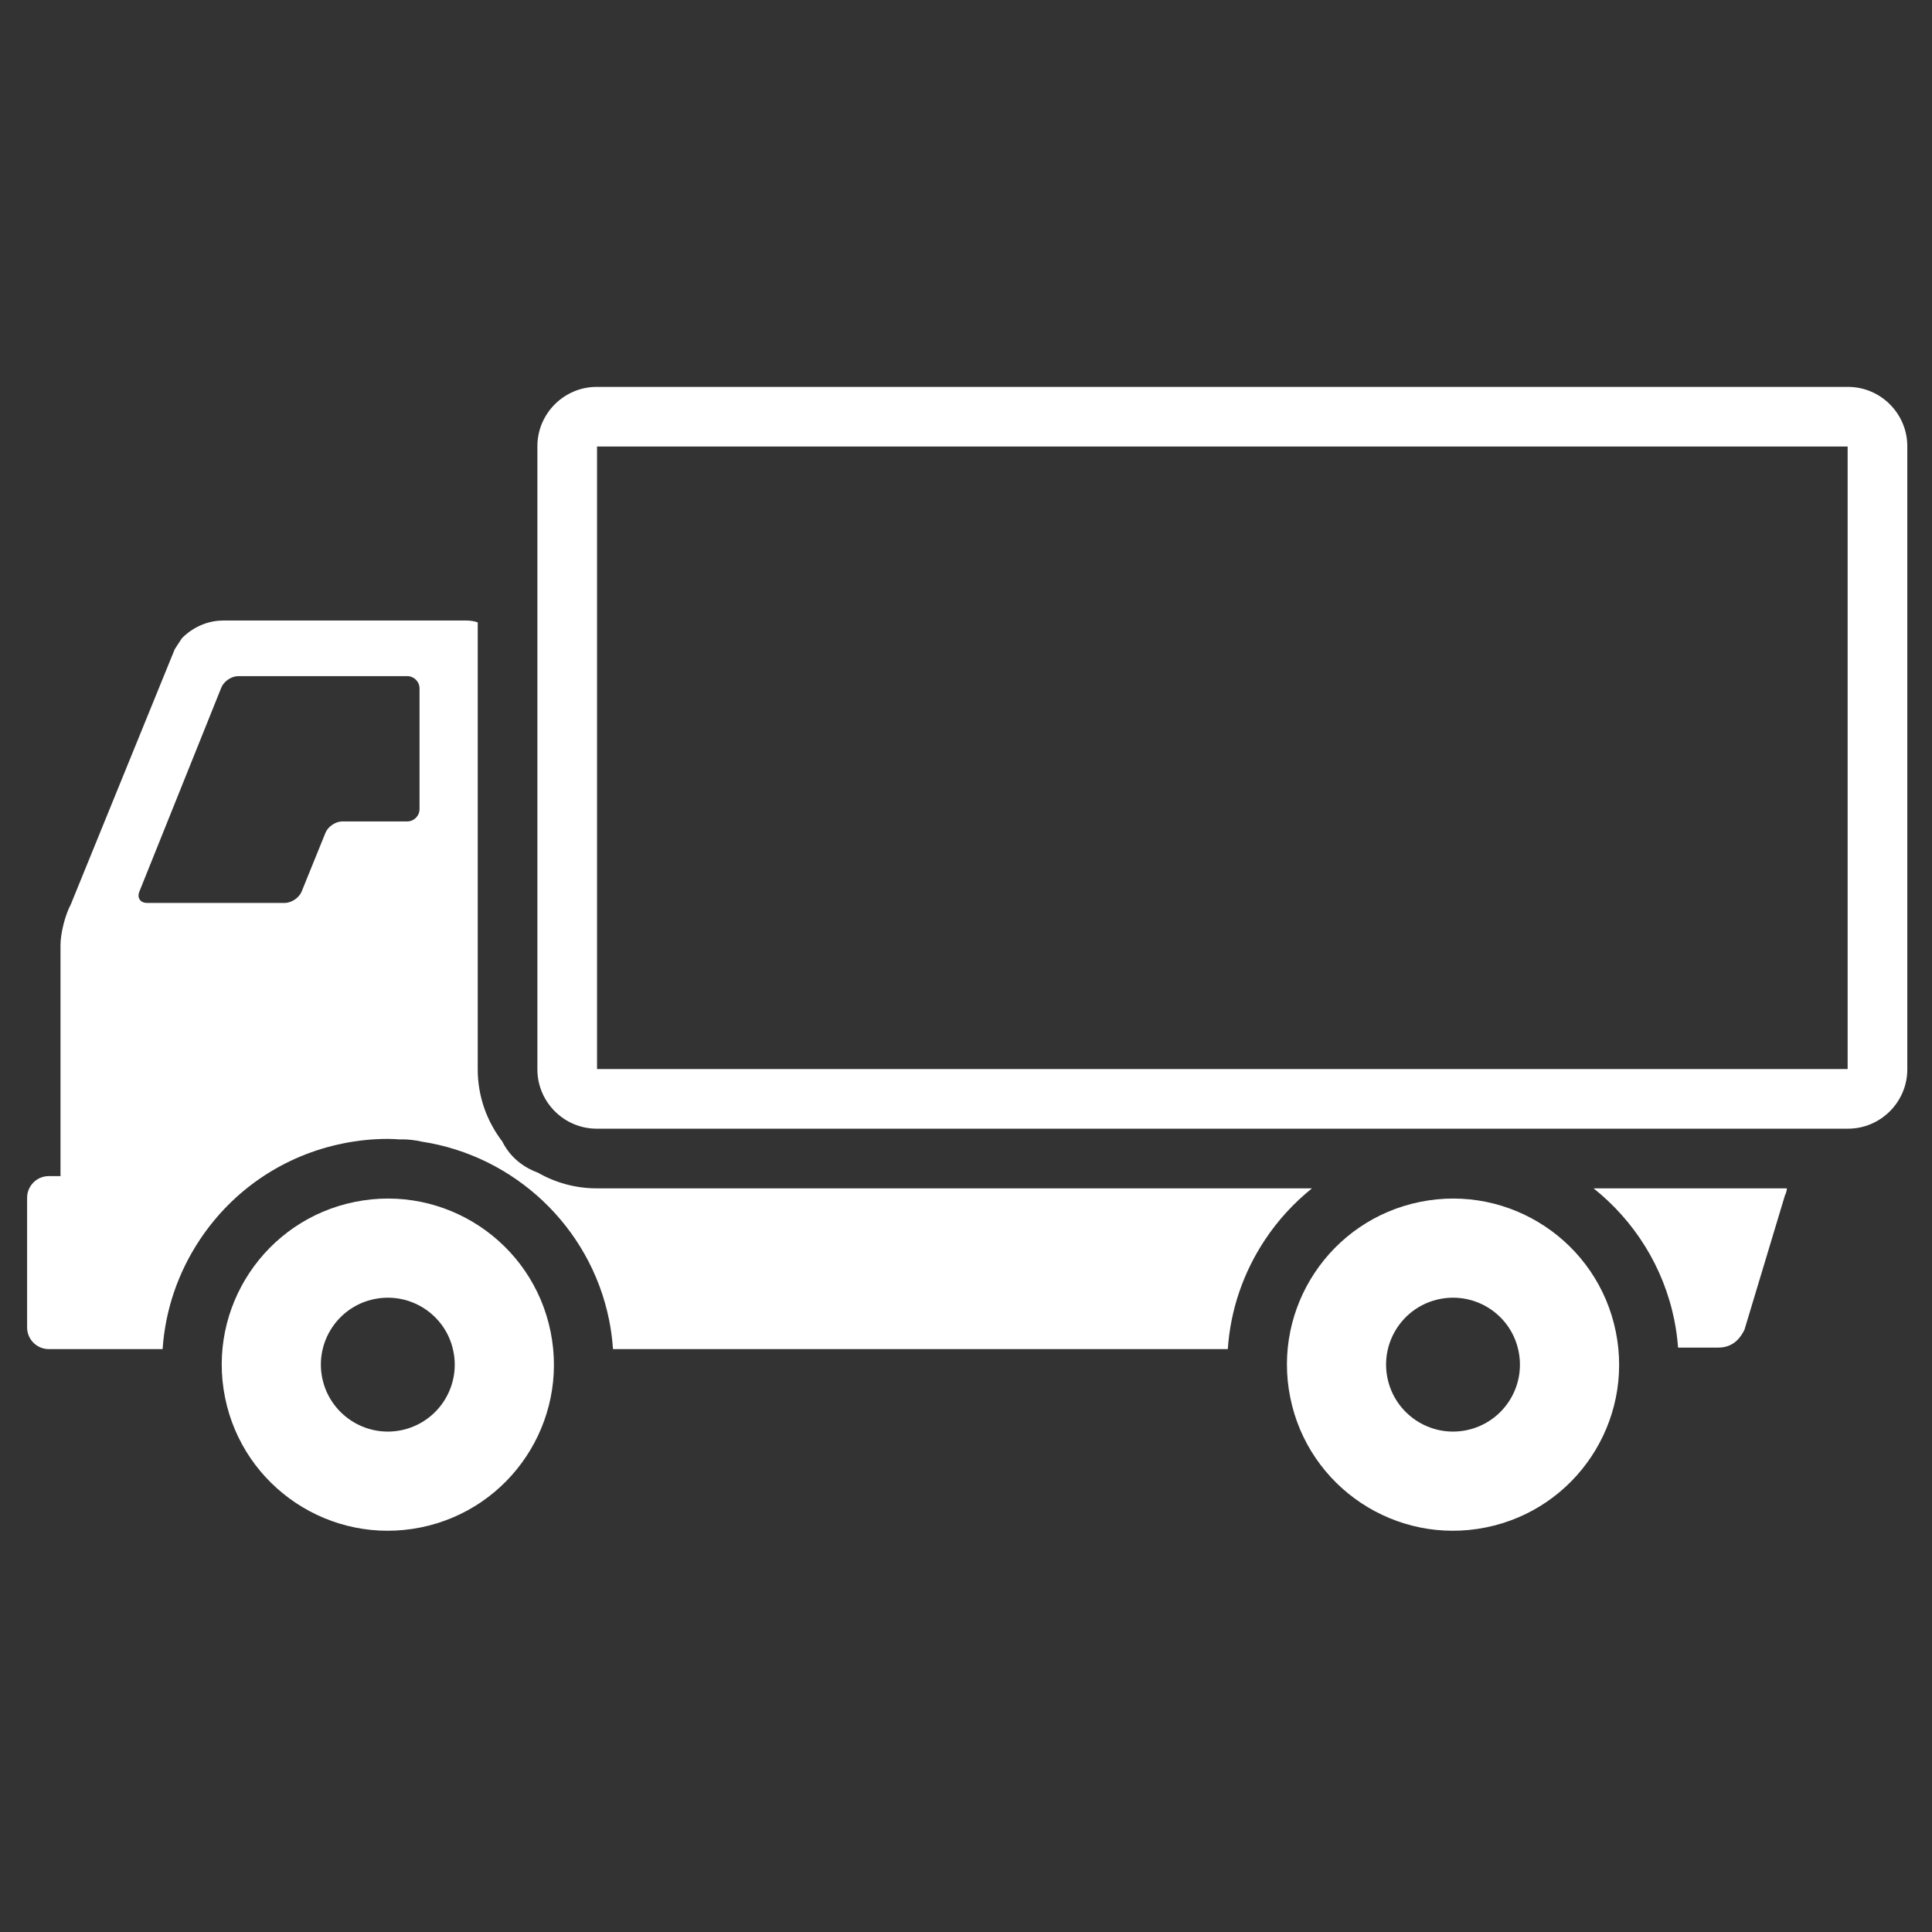
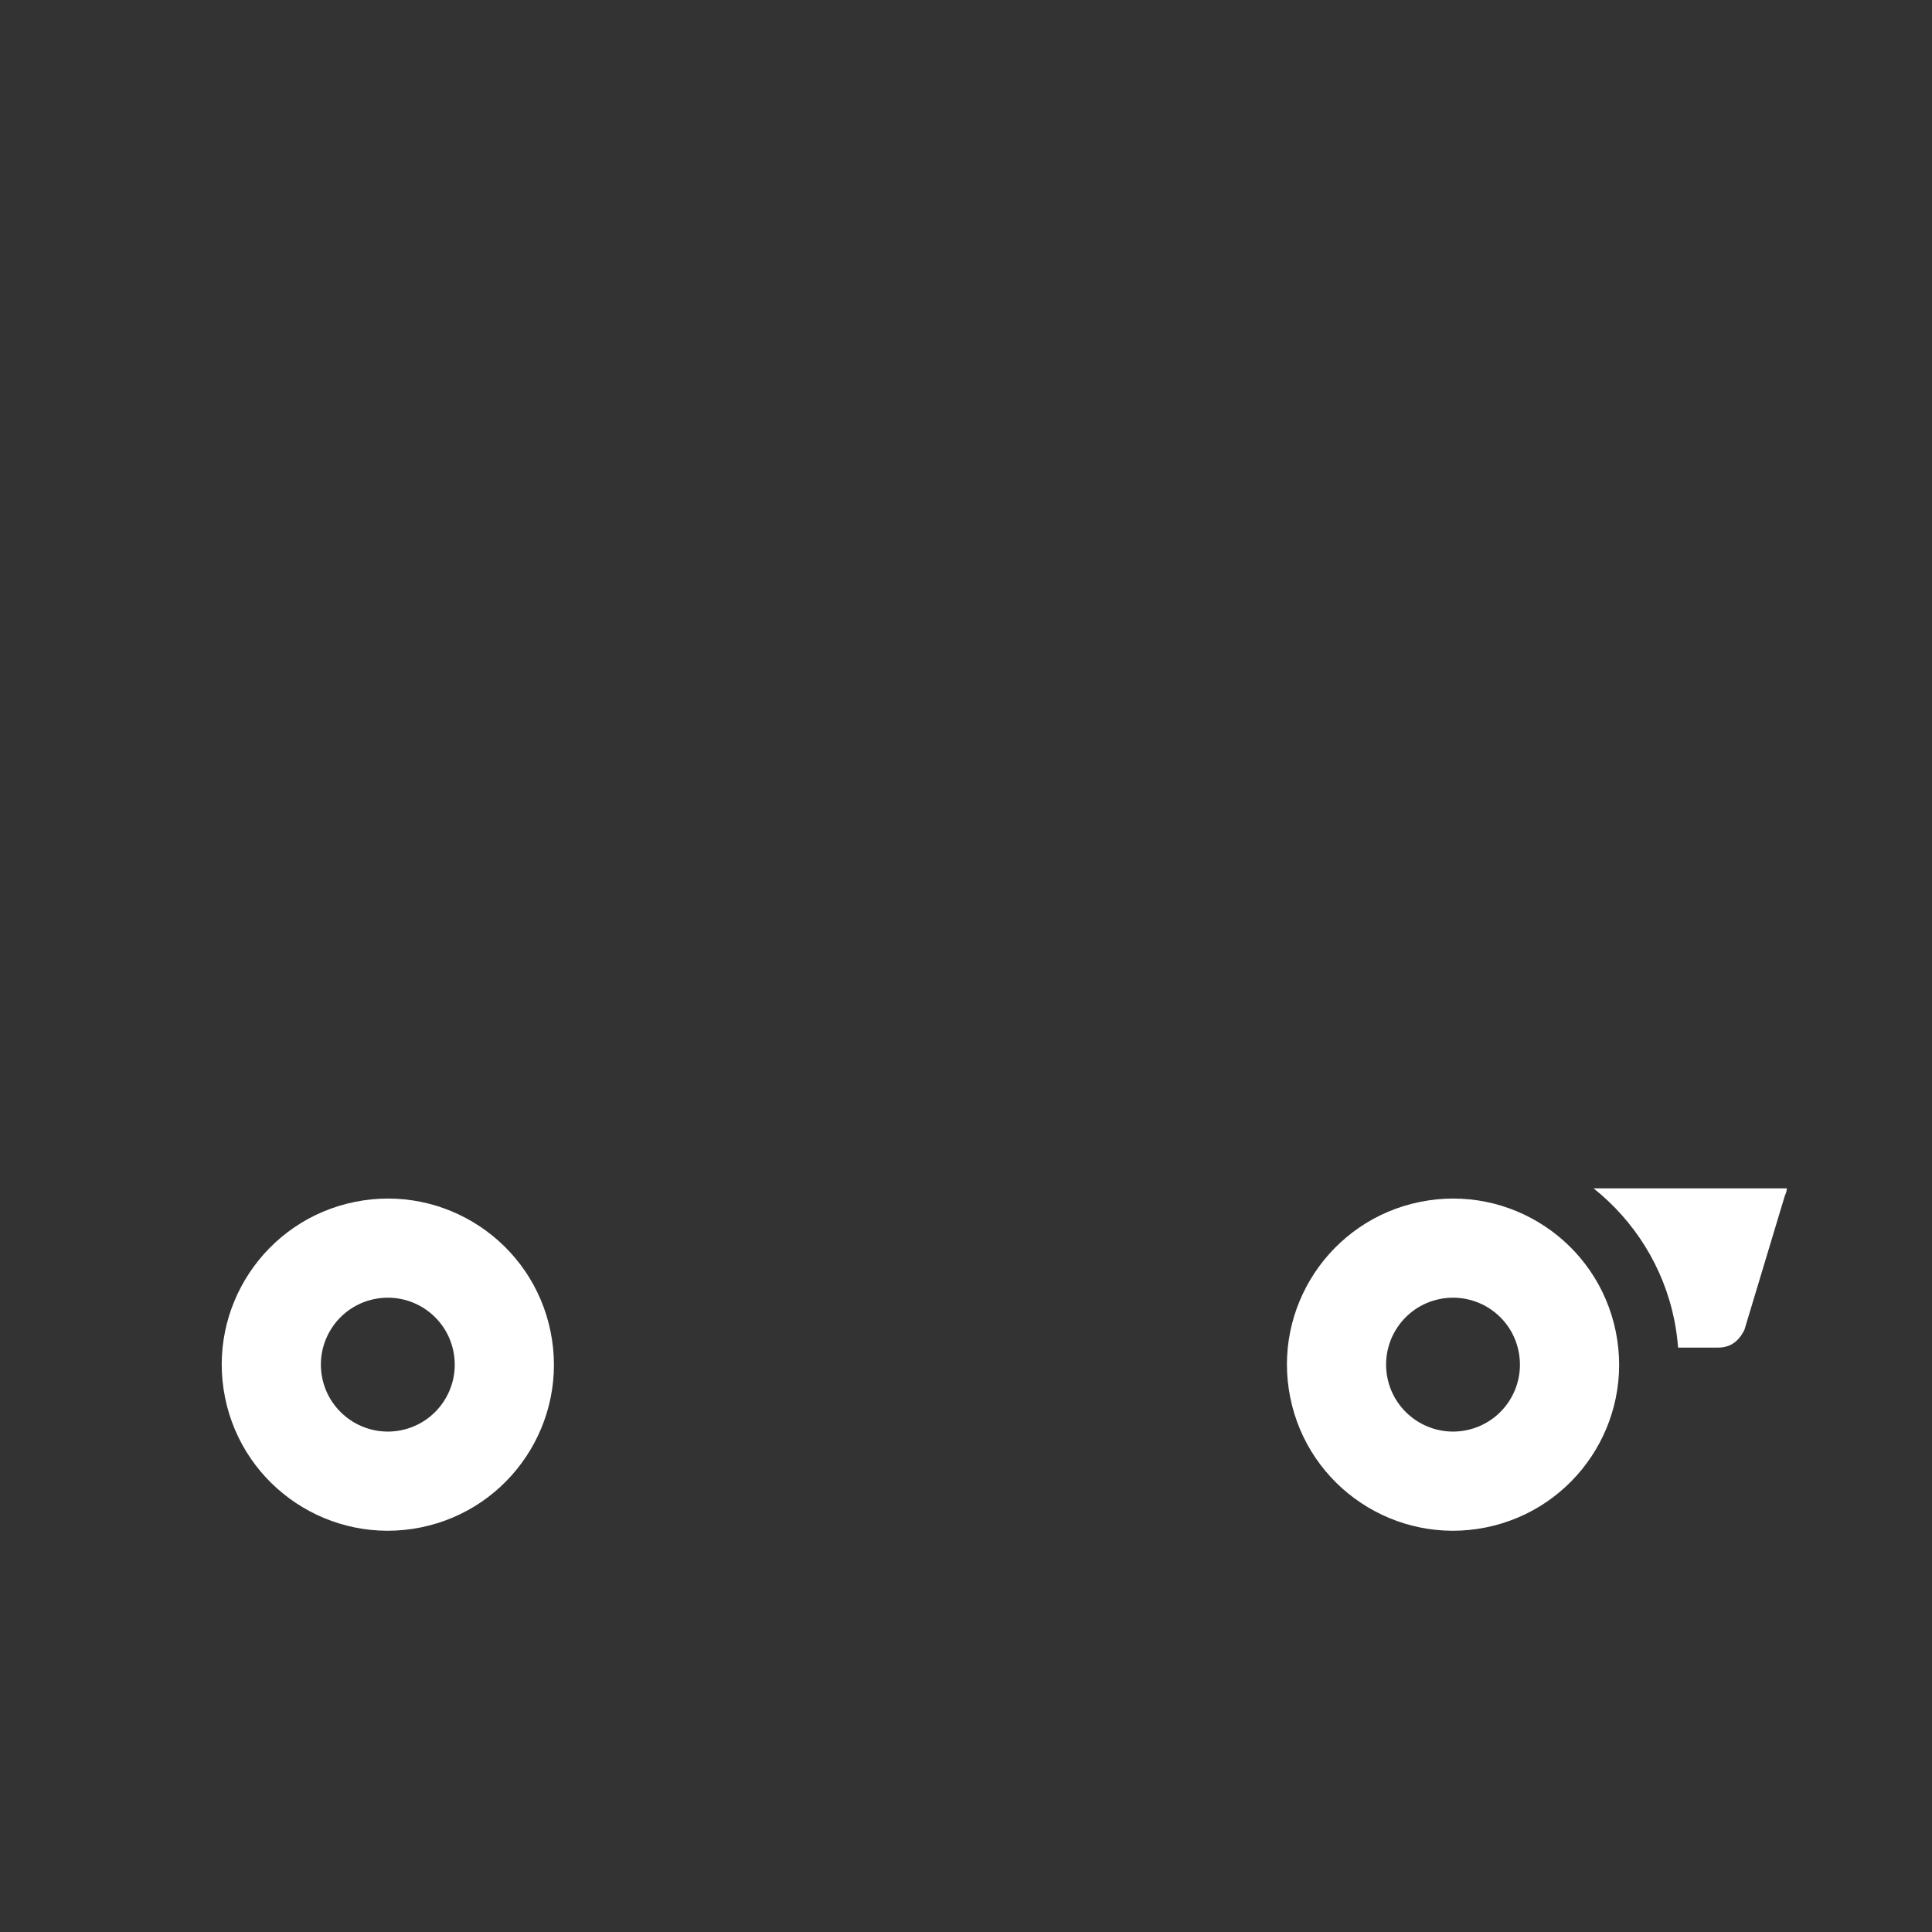
<svg xmlns="http://www.w3.org/2000/svg" version="1.1" id="Capa_1" x="0px" y="0px" width="200px" height="200px" viewBox="0 0 200 200" enable-background="new 0 0 200 200" xml:space="preserve">
  <rect x="0" y="0" width="200" height="200" fill="#333333" stroke="none" />
  <g>
-     <path fill="#FFFFFF" d="M191.267,46.226v64.44H61.805v-64.44H191.267L191.267,46.226z M191.304,40.051H61.767   c-3.376,0-6.137,2.764-6.137,6.139v64.514c0,3.375,2.761,6.137,6.137,6.137h129.537c3.375,0,6.139-2.762,6.139-6.137V46.19   C197.442,42.815,194.679,40.051,191.304,40.051z" />
    <path fill="#FFFFFF" d="M57,137.87c1.879,9.307-4.142,18.373-13.45,20.25c-9.309,1.879-18.377-4.141-20.254-13.45   c-1.879-9.308,4.142-18.375,13.452-20.253C46.055,122.538,55.123,128.559,57,137.87z M38.772,134.475   c-3.751,0.755-6.174,4.412-5.417,8.163c0.761,3.744,4.412,6.177,8.162,5.422c3.754-0.758,6.177-4.411,5.419-8.164   C46.187,136.142,42.534,133.72,38.772,134.475z" />
    <path fill="#FFFFFF" d="M167.27,137.87c1.878,9.307-4.143,18.373-13.451,20.25c-9.308,1.879-18.377-4.141-20.253-13.45   c-1.88-9.308,4.142-18.375,13.451-20.253C156.324,122.538,165.392,128.559,167.27,137.87z M149.041,134.475   c-3.75,0.755-6.173,4.412-5.416,8.163c0.76,3.744,4.411,6.177,8.161,5.422c3.754-0.758,6.177-4.411,5.42-8.164   C156.456,136.142,152.803,133.72,149.041,134.475z" />
    <path fill="#FFFFFF" d="M164.966,123.017c4.187,3.34,7.24,8.095,8.357,13.633c0.192,0.95,0.317,1.903,0.392,2.854   c1.756,0,3.459,0,4.157,0c1.693,0,2.397-1.209,2.715-1.85l4.187-13.898c0.129-0.262,0.192-0.51,0.204-0.739H164.966z" />
-     <path fill="#FFFFFF" d="M130.951,128.341c1.359-2.047,3.004-3.832,4.867-5.324H61.767c-2.212,0-4.285-0.595-6.082-1.621   c-1.154-0.422-2.751-1.337-3.687-3.228c-1.588-2.073-2.544-4.656-2.544-7.464V64.428c-0.349-0.124-0.74-0.192-1.172-0.192   c-6.778,0-23.064,0-25.178,0c-2.677,0-4.289,1.855-4.289,1.855l-0.724,1.11L7.325,93.634c-0.585,1.088-1.062,2.982-1.062,4.212   v23.768l0.018,0.137H5.044c-1.23,0-2.238,1.005-2.238,2.238v13.43c0,1.234,1.008,2.239,2.238,2.239h11.79   c0.269-4.002,1.569-7.885,3.849-11.317c3.454-5.198,8.725-8.742,14.844-9.977c1.53-0.31,3.091-0.466,4.642-0.466   c0.42,0,0.834,0.032,1.249,0.055l0.201-0.008c0.695,0,1.379,0.088,2.051,0.237c9.543,1.46,17.43,8.769,19.386,18.467   c0.202,1.002,0.331,2.006,0.402,3.009h5.744h57.901C127.371,135.656,128.672,131.773,130.951,128.341z M43.427,83.766   c0,0.695-0.57,1.267-1.269,1.267h-6.719c-0.698,0-1.482,0.528-1.745,1.175l-2.469,6.087c-0.264,0.646-1.048,1.176-1.746,1.176   H15.22c-0.698,0-1.054-0.53-0.792-1.176l8.486-21.125c0.264-0.646,1.047-1.177,1.746-1.177h17.5c0.698,0,1.269,0.572,1.269,1.269   V83.766z" />
  </g>
</svg>